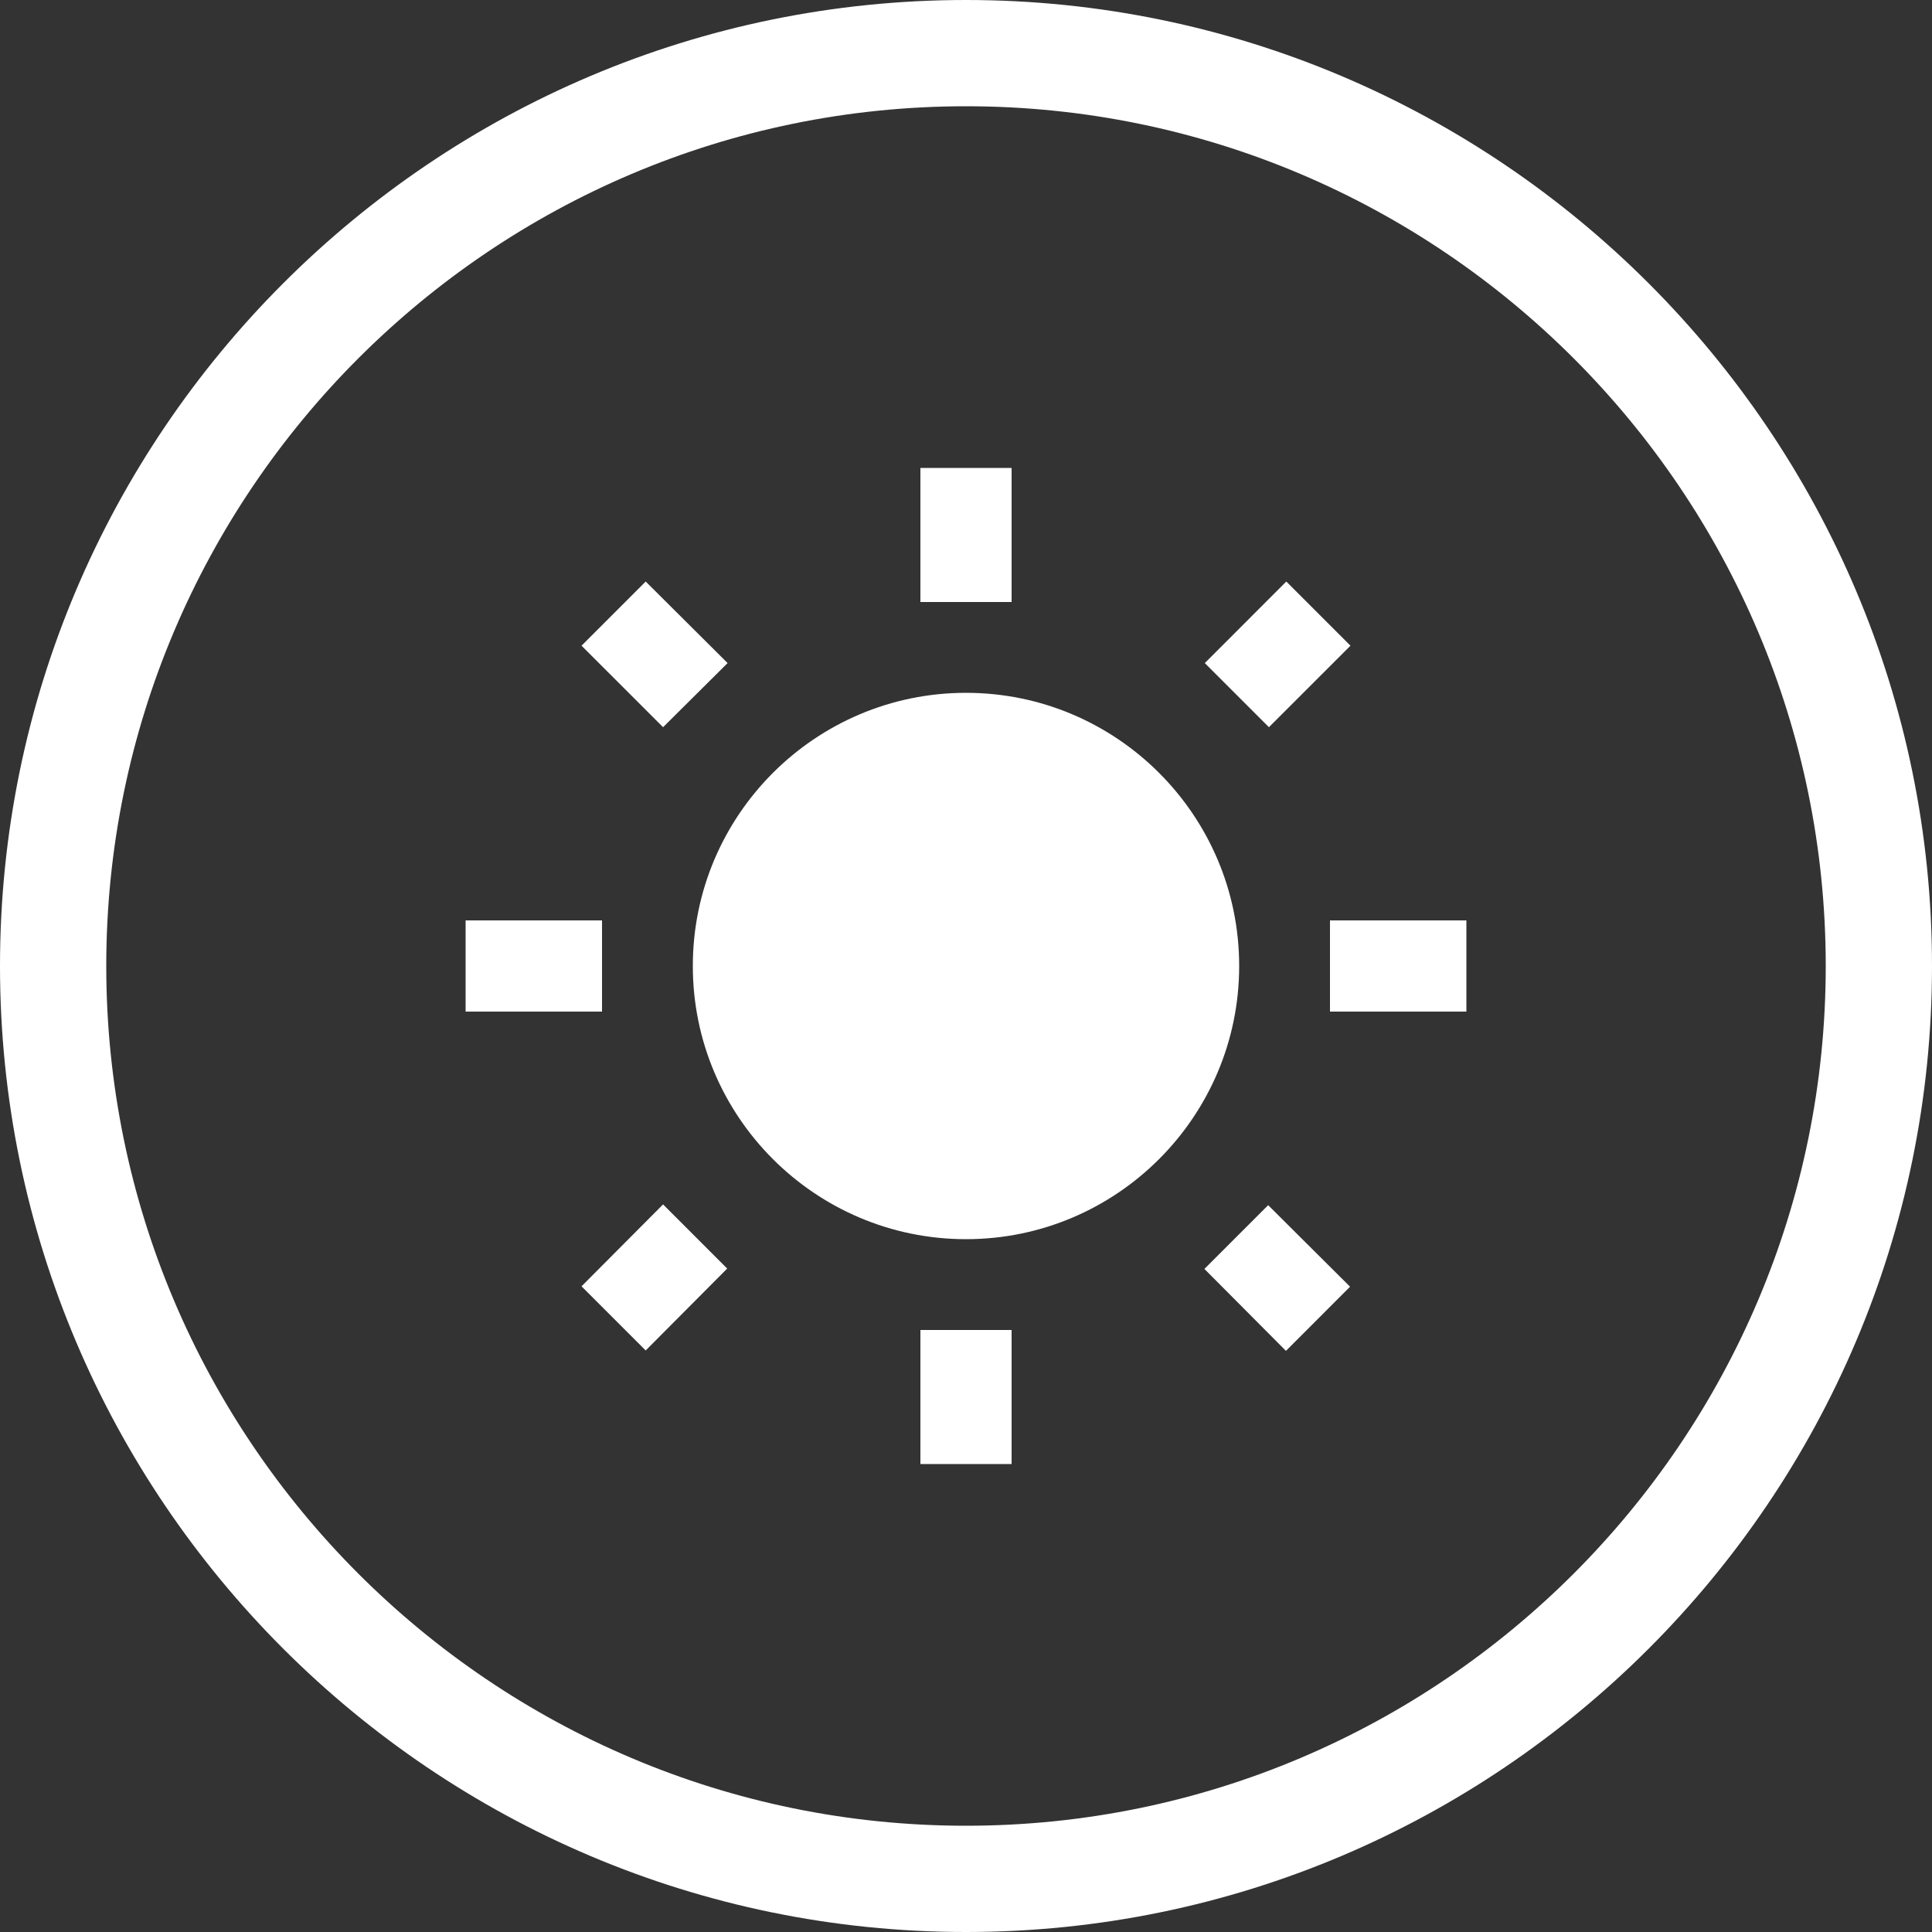
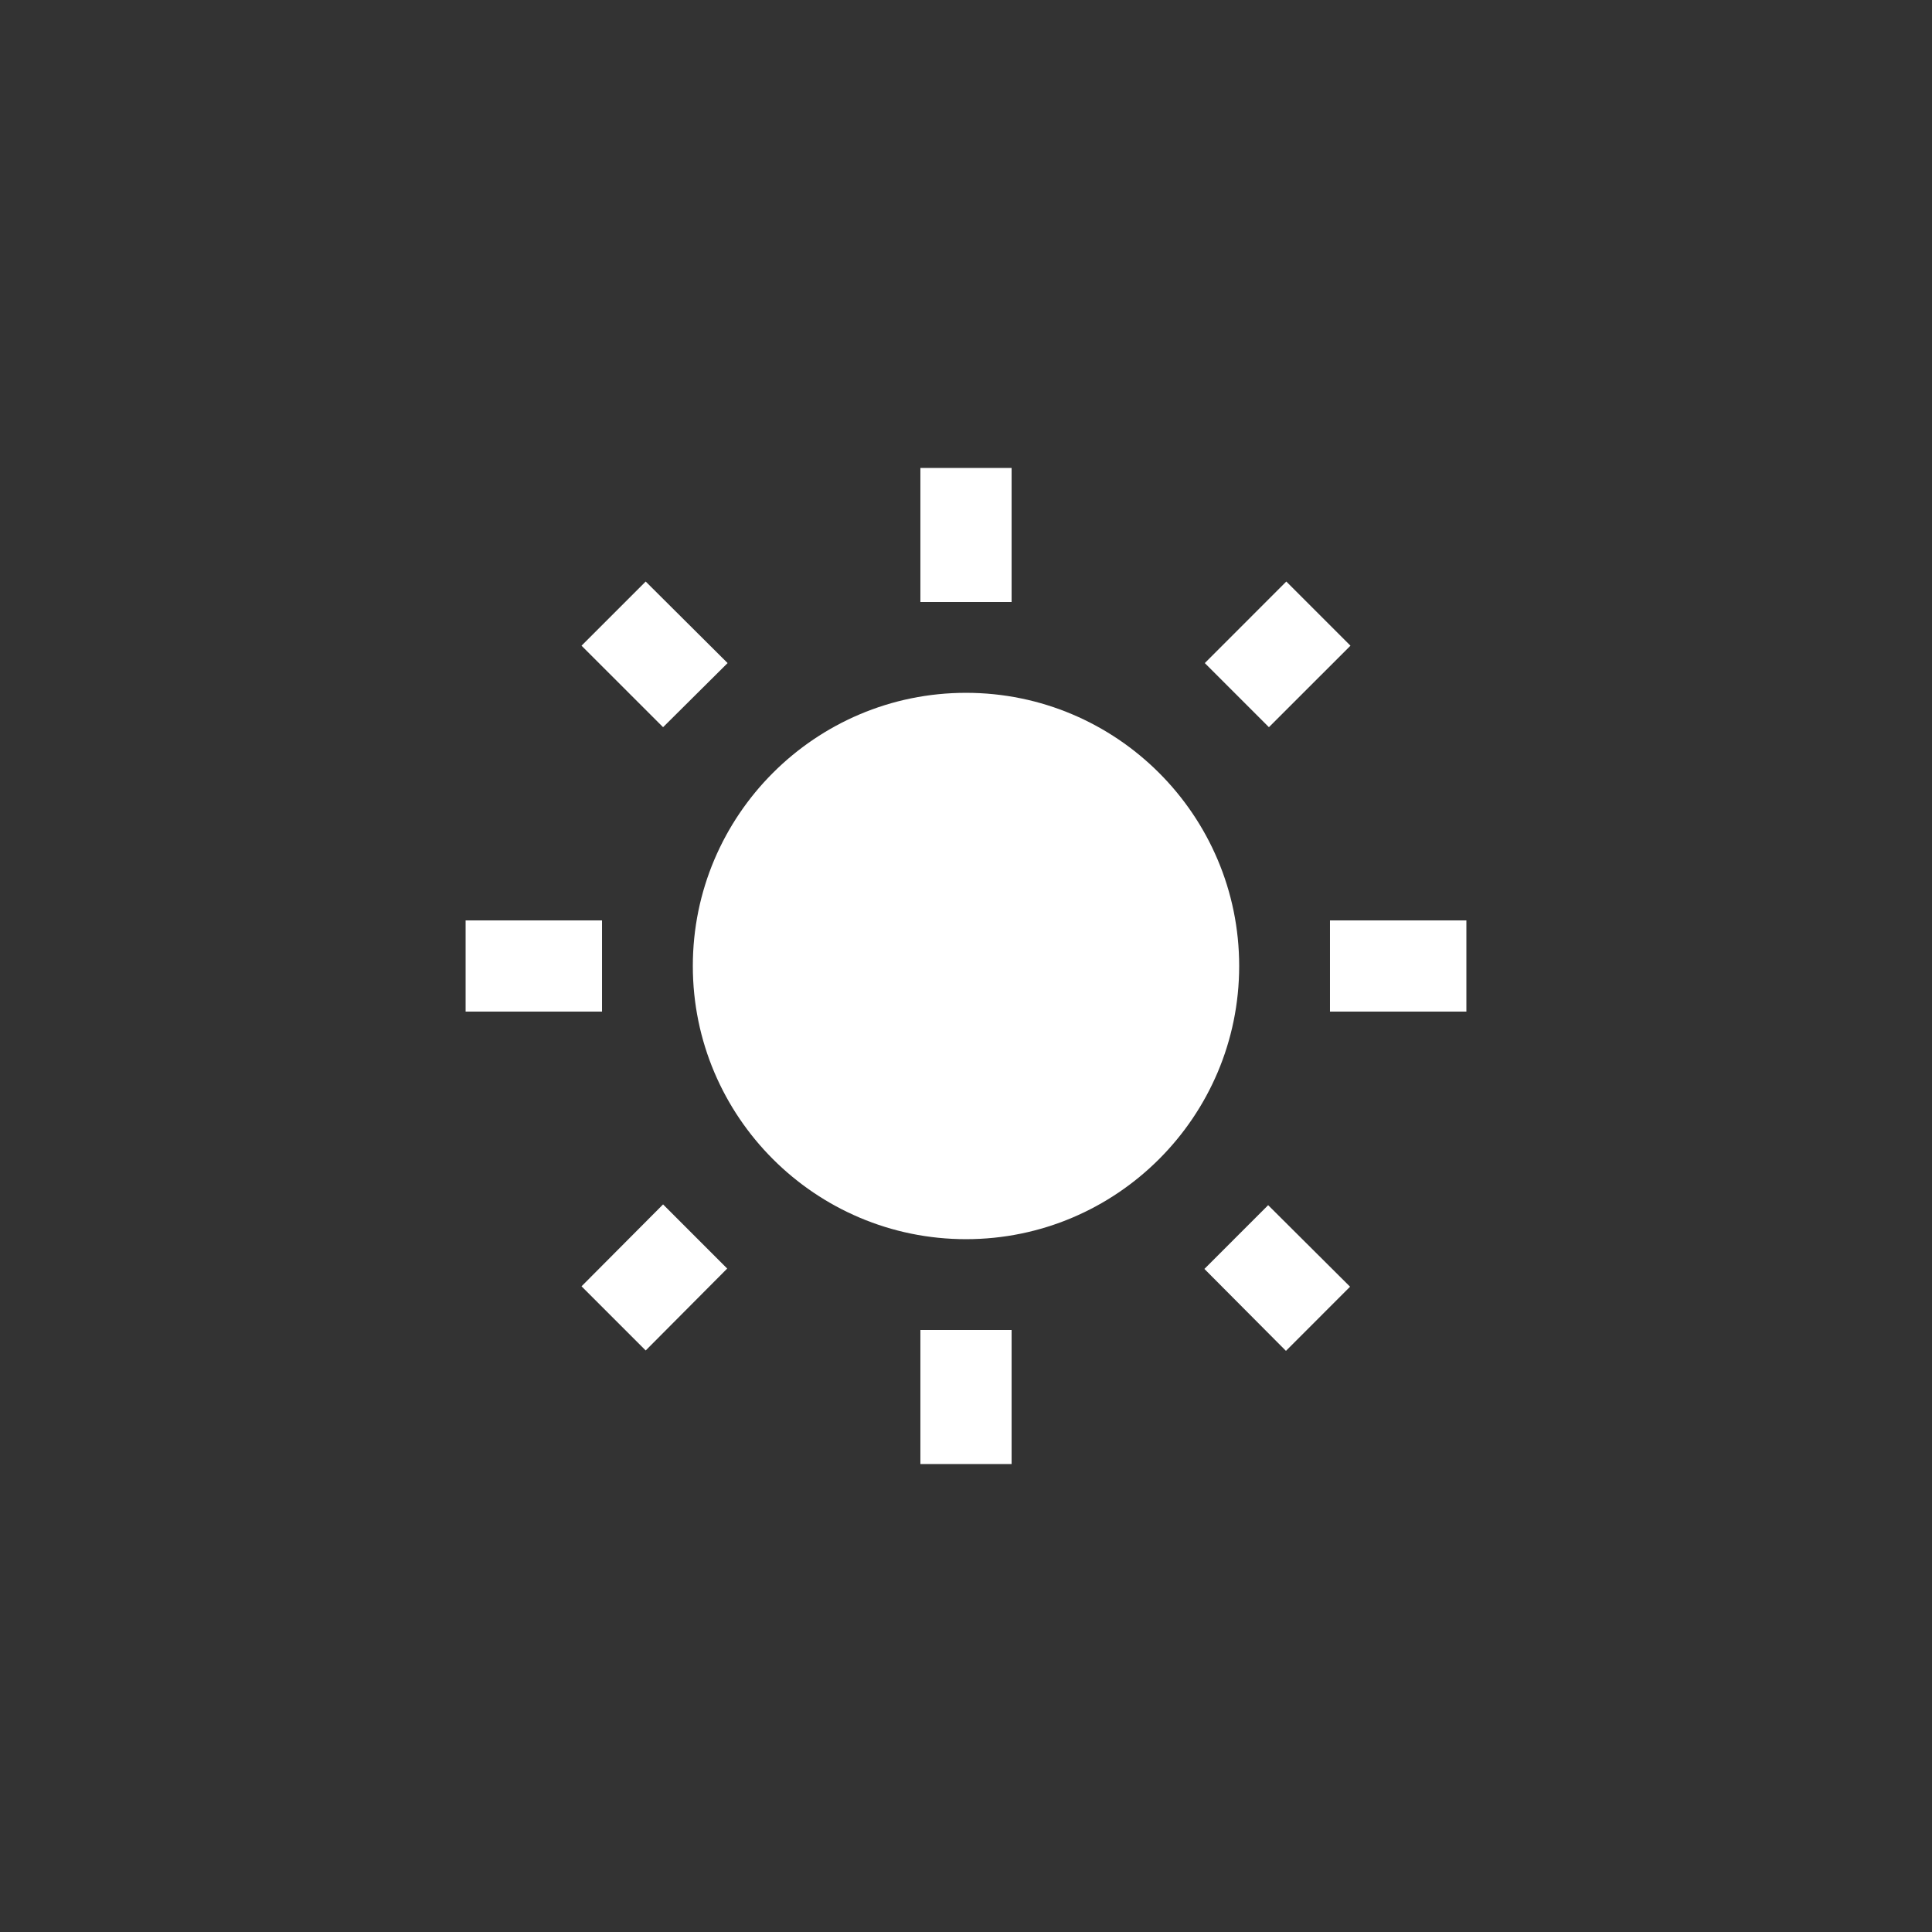
<svg xmlns="http://www.w3.org/2000/svg" width="48" height="48" viewBox="0 0 48 48" fill="none">
  <rect x="0" y="0" width="48" height="48" fill="#333333" stroke="none" />
-   <path d="M24 48C10.771 48 0 37.238 0 24C0 10.762 10.771 0 24 0C37.229 0 48 10.771 48 24C48 37.229 37.229 48 24 48ZM24 2.64C12.221 2.64 2.64 12.221 2.64 24C2.64 35.779 12.221 45.36 24 45.36C35.779 45.36 45.36 35.779 45.36 24C45.36 12.221 35.779 2.64 24 2.64Z" fill="white" />
  <path d="M18.077 16.474L16.042 14.448L14.448 16.042L16.474 18.067L18.077 16.474ZM14.957 22.867H11.568V25.133H14.957V22.867ZM25.133 11.626H22.867V14.957H25.133V11.626ZM33.552 16.042L31.958 14.448L29.933 16.474L31.526 18.067L33.552 16.042ZM29.923 31.526L31.949 33.562L33.542 31.968L31.507 29.942L29.923 31.526ZM33.043 22.867V25.133H36.432V22.867H33.043ZM24 17.213C20.256 17.213 17.213 20.256 17.213 24C17.213 27.744 20.256 30.787 24 30.787C27.744 30.787 30.787 27.744 30.787 24C30.787 20.256 27.744 17.213 24 17.213ZM22.867 36.374H25.133V33.043H22.867V36.374ZM14.448 31.958L16.042 33.552L18.067 31.517L16.474 29.923L14.448 31.958Z" fill="white" />
</svg>